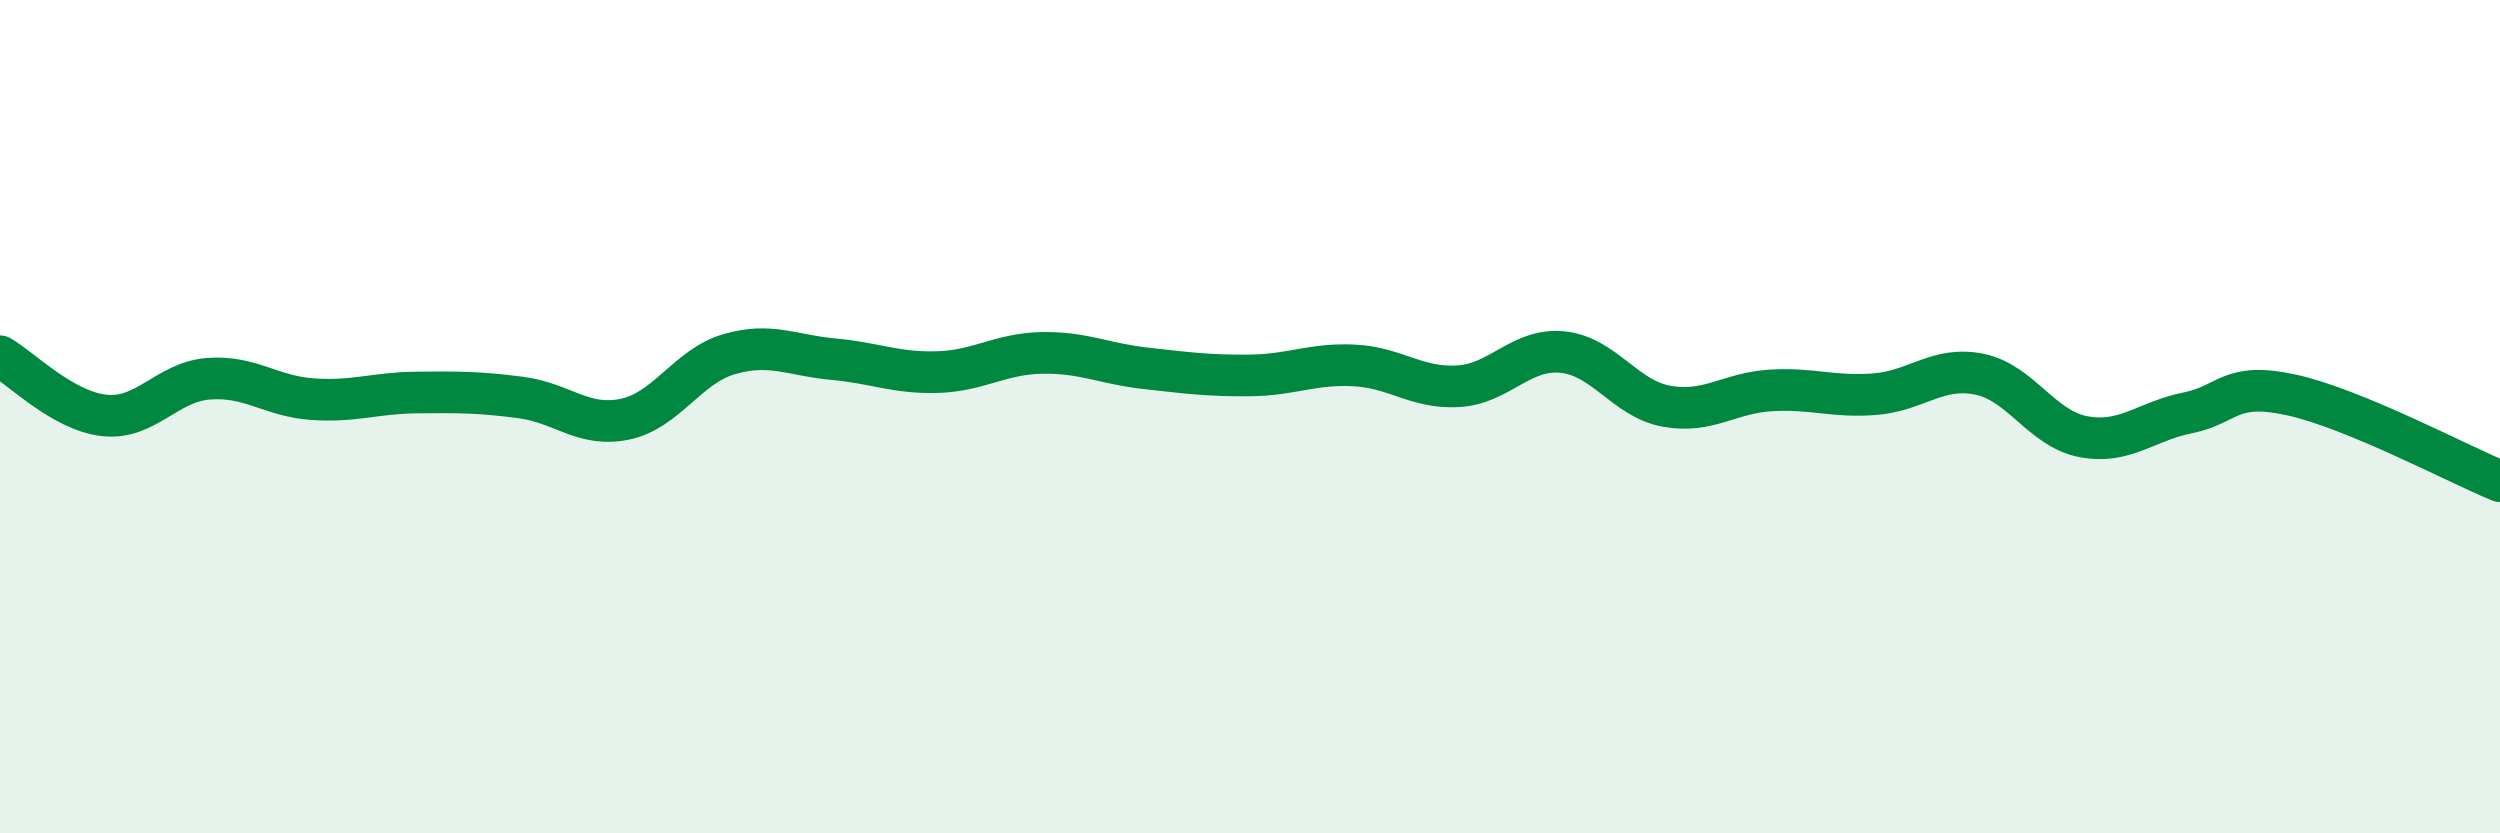
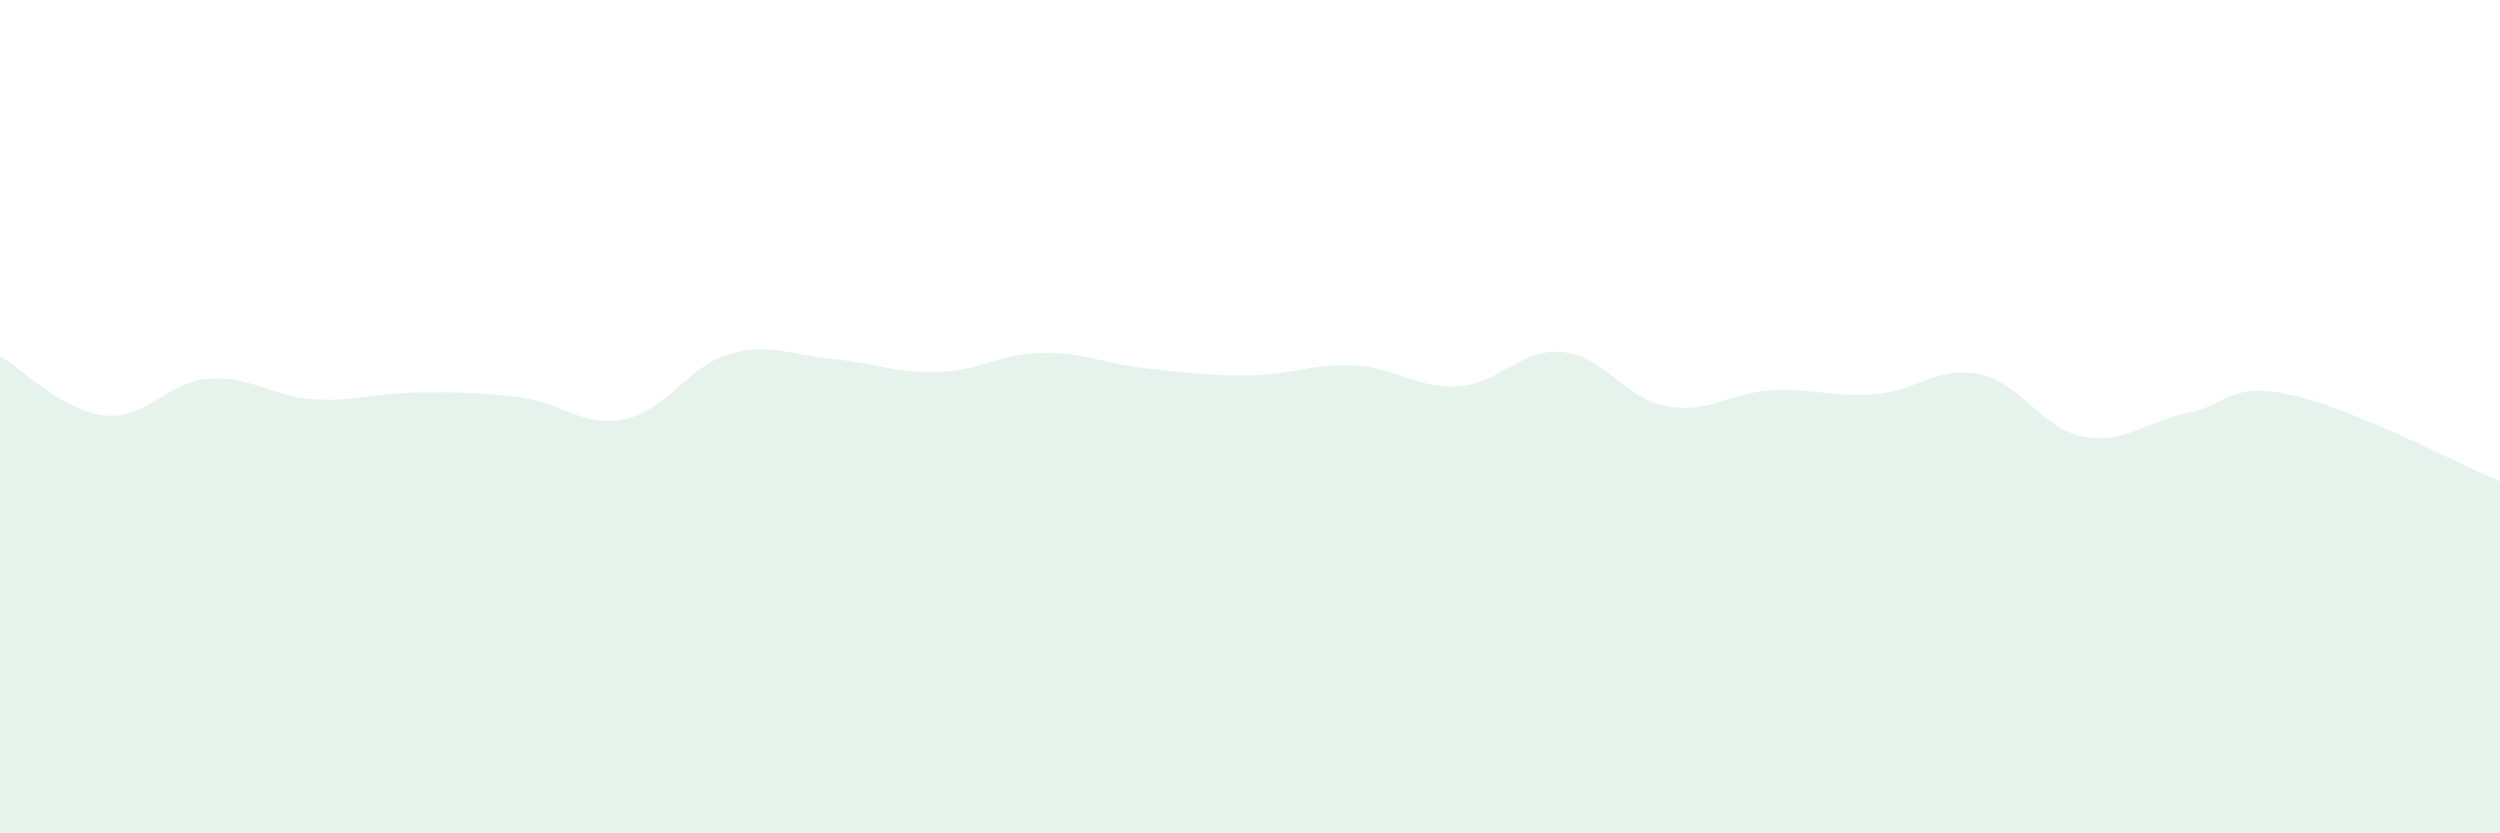
<svg xmlns="http://www.w3.org/2000/svg" width="60" height="20" viewBox="0 0 60 20">
  <path d="M 0,8.55 C 0.5,8.83 1.5,9.86 2.5,9.97 C 3.5,10.08 4,9.17 5,9.09 C 6,9.01 6.5,9.51 7.5,9.58 C 8.5,9.65 9,9.43 10,9.42 C 11,9.41 11.5,9.41 12.5,9.54 C 13.5,9.67 14,10.27 15,10.06 C 16,9.85 16.5,8.79 17.5,8.5 C 18.5,8.21 19,8.53 20,8.62 C 21,8.71 21.5,8.96 22.5,8.93 C 23.5,8.9 24,8.49 25,8.47 C 26,8.45 26.5,8.73 27.5,8.84 C 28.5,8.95 29,9.02 30,9.01 C 31,9 31.5,8.72 32.5,8.77 C 33.5,8.82 34,9.33 35,9.27 C 36,9.21 36.5,8.35 37.5,8.45 C 38.5,8.55 39,9.57 40,9.75 C 41,9.93 41.5,9.43 42.5,9.37 C 43.5,9.31 44,9.54 45,9.46 C 46,9.38 46.5,8.78 47.5,8.98 C 48.5,9.18 49,10.29 50,10.48 C 51,10.67 51.5,10.11 52.5,9.91 C 53.5,9.71 53.5,9.15 55,9.48 C 56.5,9.81 59,11.14 60,11.55L60 20L0 20Z" fill="#008740" opacity="0.1" stroke-linecap="round" stroke-linejoin="round" />
-   <path d="M 0,8.55 C 0.5,8.83 1.5,9.86 2.5,9.97 C 3.5,10.08 4,9.17 5,9.09 C 6,9.01 6.5,9.51 7.5,9.58 C 8.5,9.65 9,9.43 10,9.42 C 11,9.41 11.5,9.41 12.5,9.54 C 13.5,9.67 14,10.27 15,10.06 C 16,9.85 16.5,8.79 17.5,8.5 C 18.5,8.21 19,8.53 20,8.62 C 21,8.71 21.5,8.96 22.5,8.93 C 23.5,8.9 24,8.49 25,8.47 C 26,8.45 26.5,8.73 27.5,8.84 C 28.5,8.95 29,9.02 30,9.01 C 31,9 31.5,8.72 32.5,8.77 C 33.5,8.82 34,9.33 35,9.27 C 36,9.21 36.5,8.35 37.5,8.45 C 38.5,8.55 39,9.57 40,9.75 C 41,9.93 41.5,9.43 42.5,9.37 C 43.5,9.31 44,9.54 45,9.46 C 46,9.38 46.5,8.78 47.5,8.98 C 48.5,9.18 49,10.29 50,10.48 C 51,10.67 51.5,10.11 52.5,9.91 C 53.5,9.71 53.5,9.15 55,9.48 C 56.5,9.81 59,11.14 60,11.55" stroke="#008740" stroke-width="1" fill="none" stroke-linecap="round" stroke-linejoin="round" />
</svg>